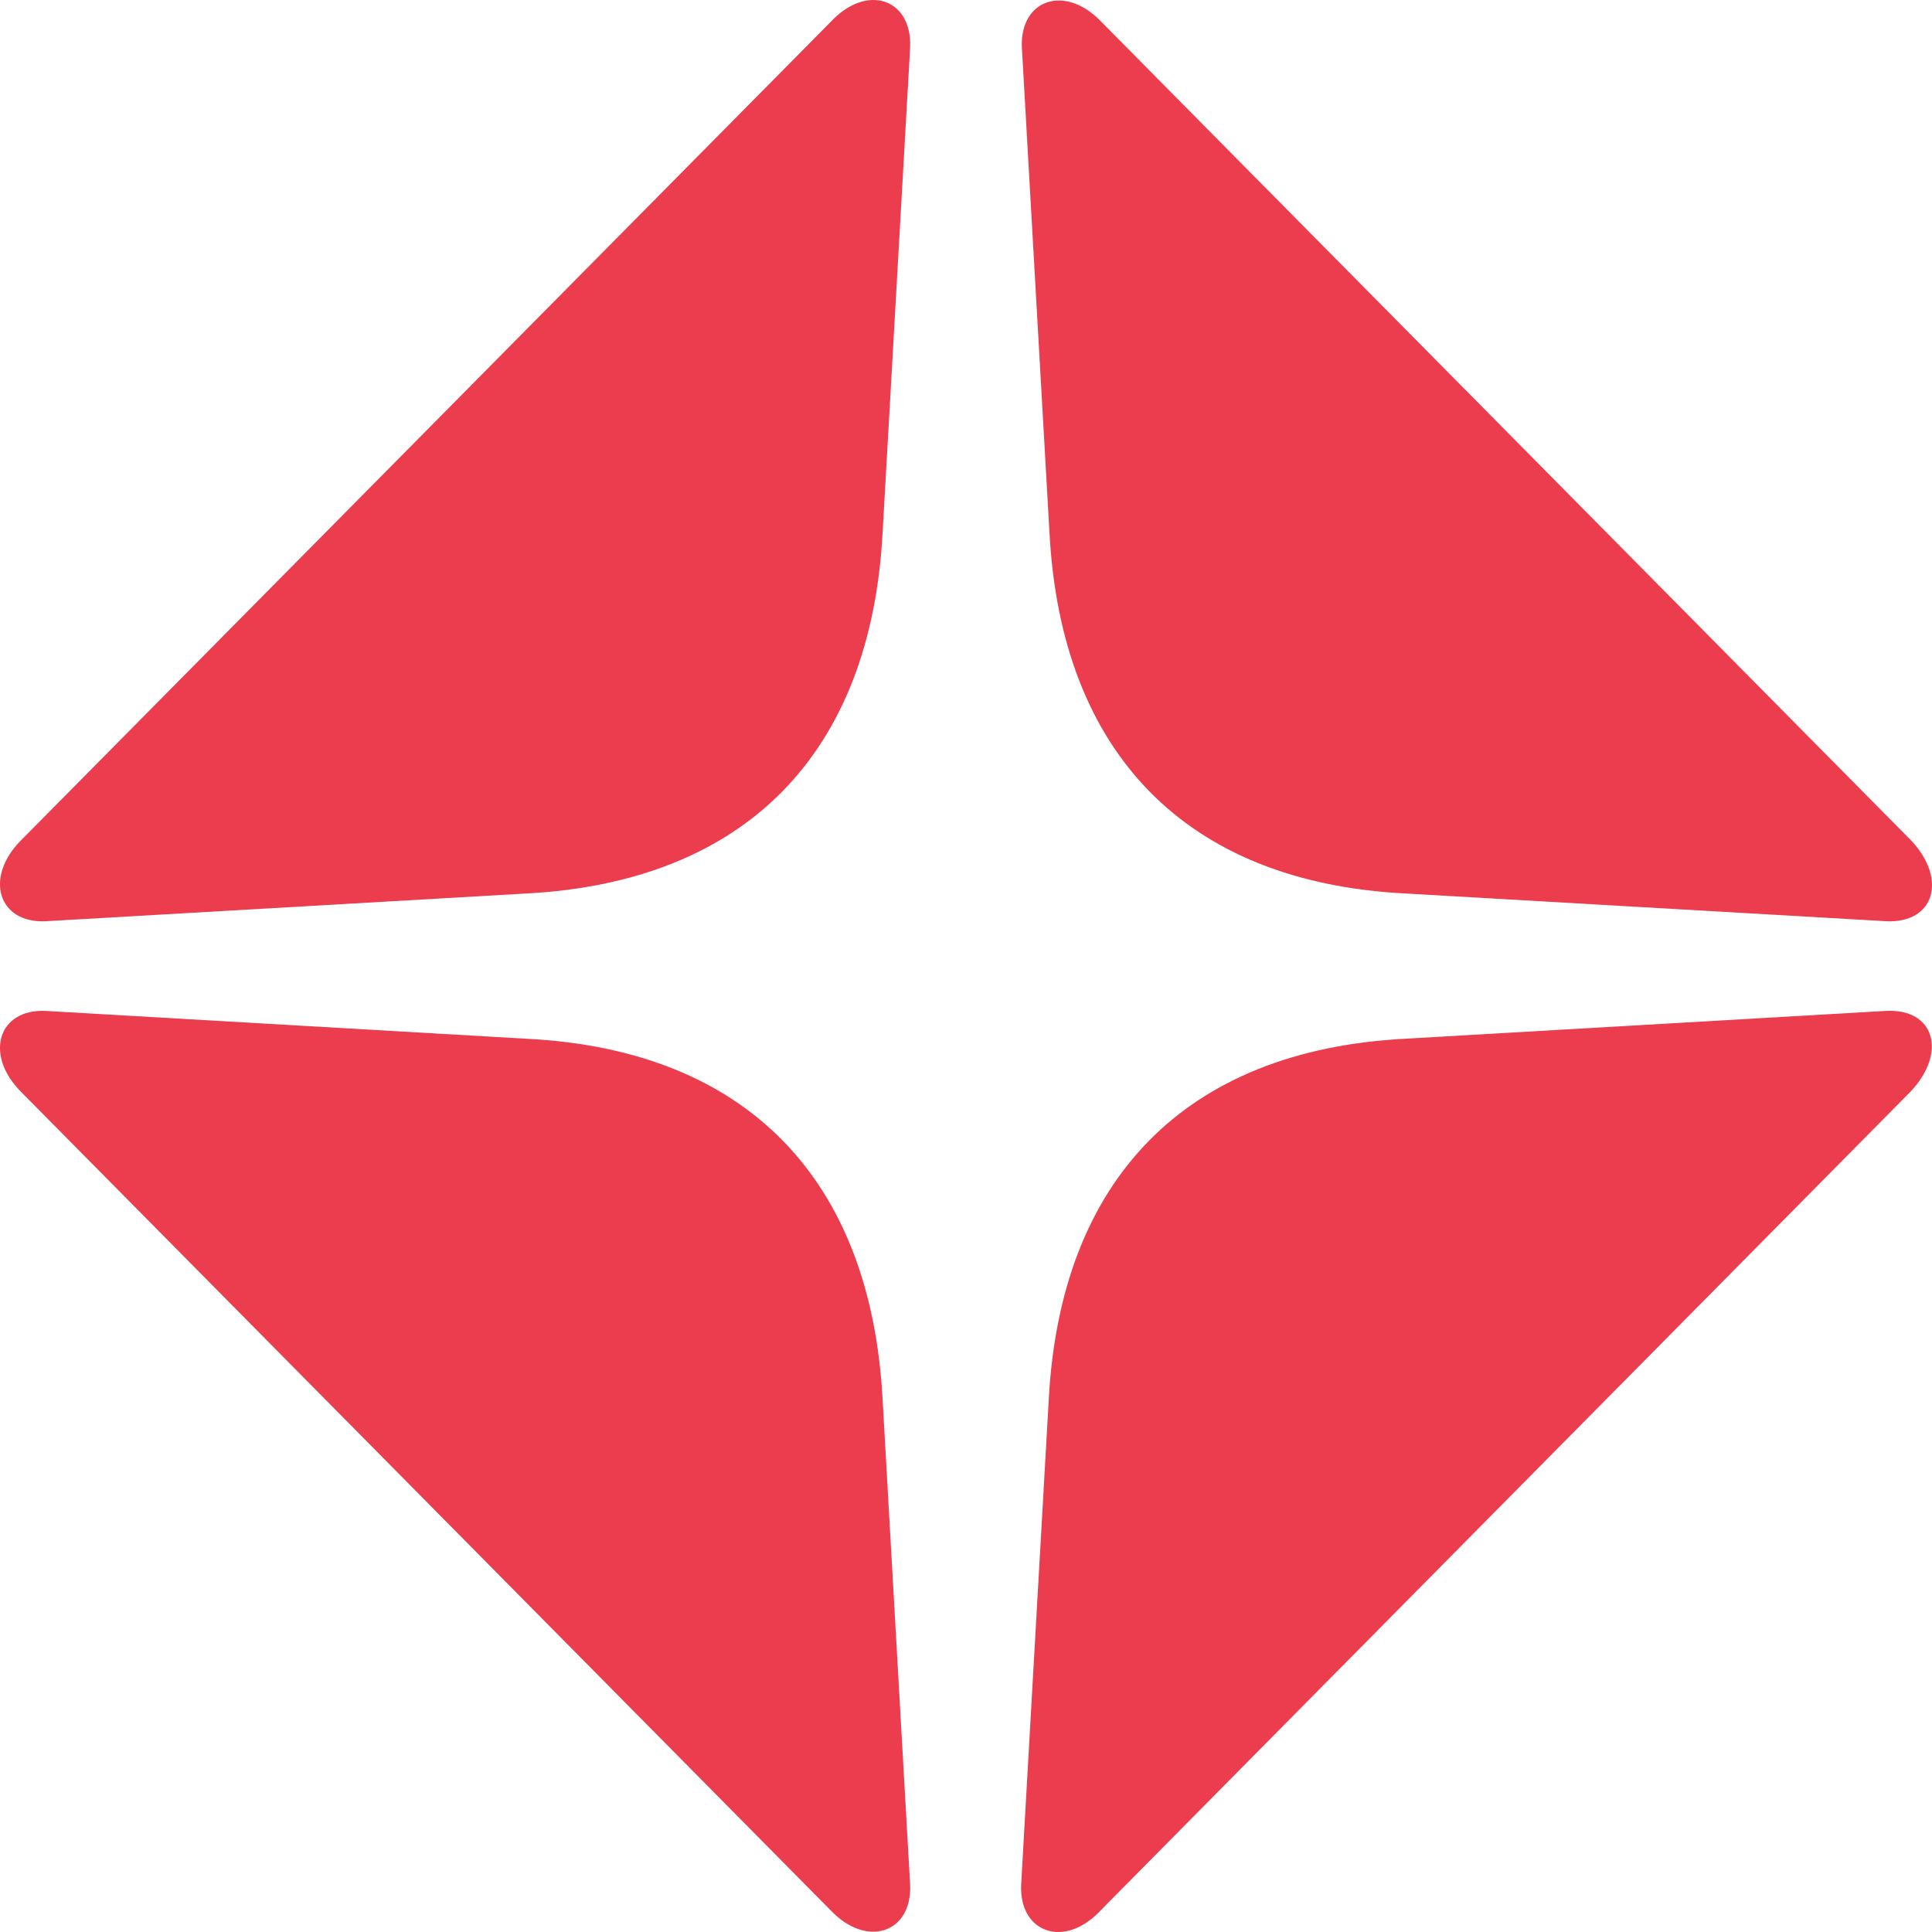
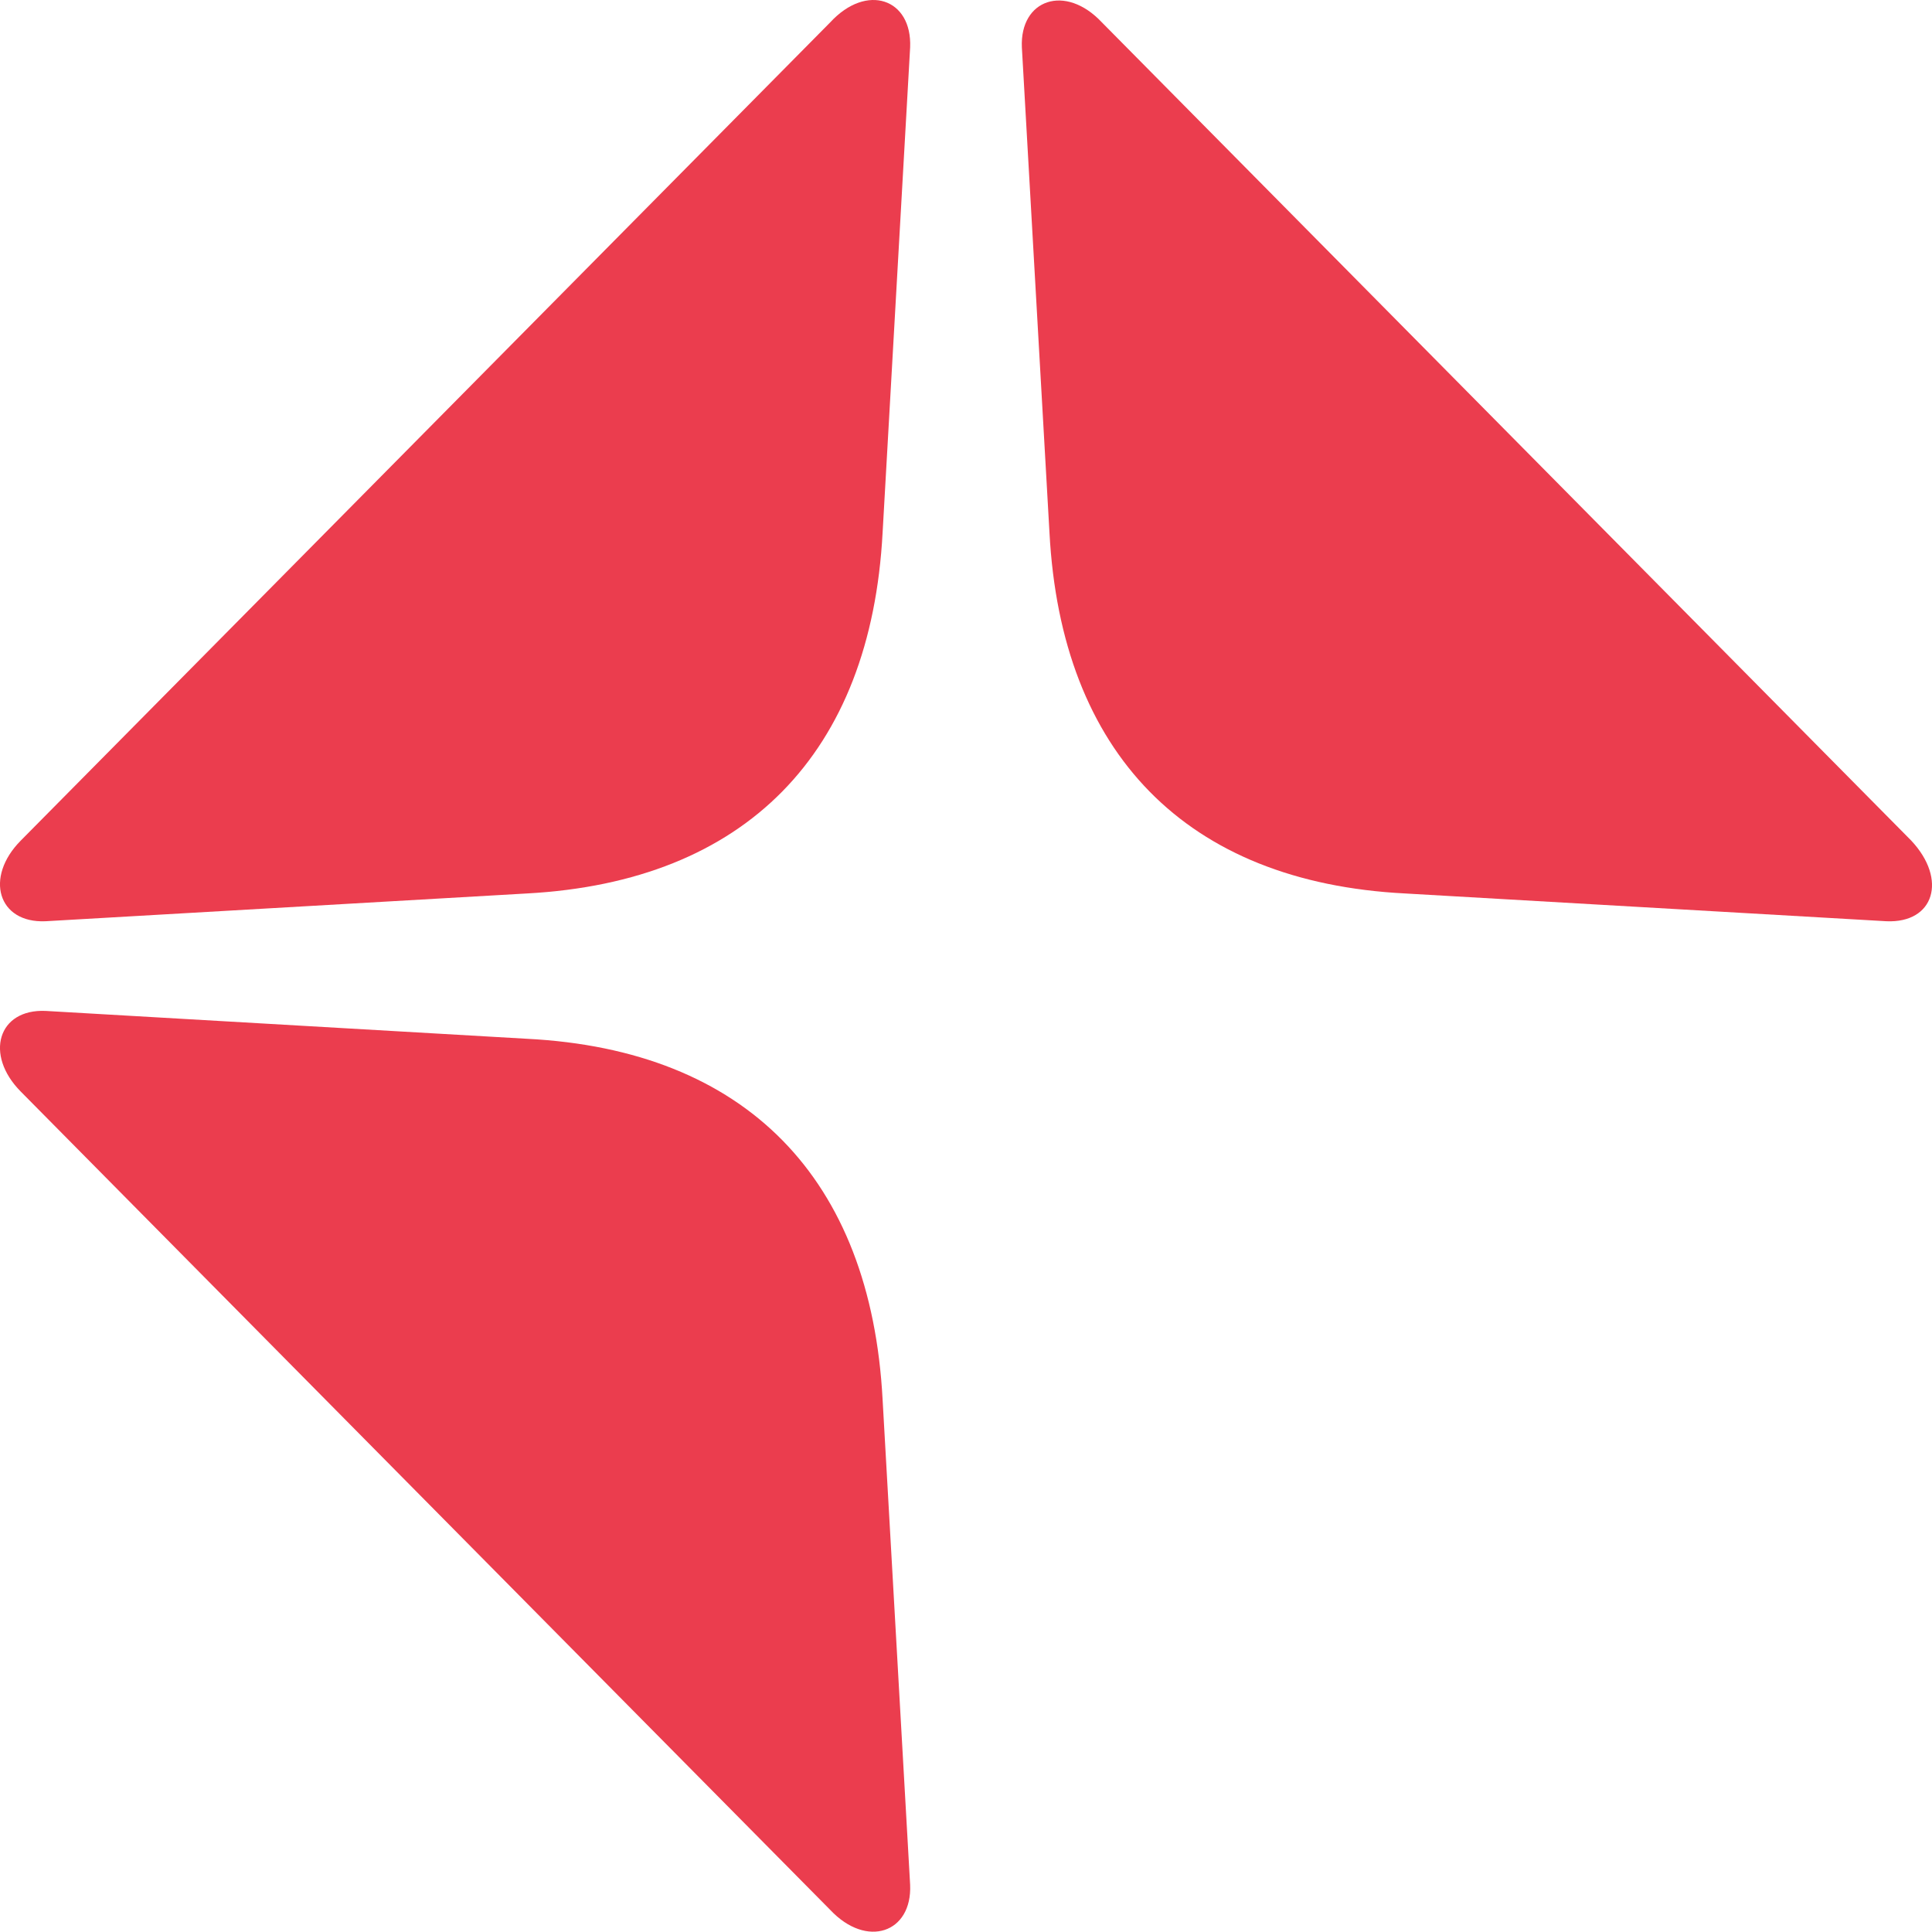
<svg xmlns="http://www.w3.org/2000/svg" width="24" height="24" viewBox="0 0 24 24" fill="none">
  <path d="M13.688 0.278C13.234 -0.206 12.668 -0.007 12.694 0.588L13.037 6.617C13.182 9.354 14.733 10.96 17.456 11.099L23.434 11.444C24.025 11.47 24.196 10.926 23.742 10.442L13.688 0.278Z" fill="#EB3D4E" />
-   <path d="M23.425 12.558L17.447 12.904C14.724 13.05 13.174 14.648 13.028 17.386L12.685 23.414C12.66 24.01 13.225 24.217 13.679 23.725L23.734 13.56C24.196 13.068 24.025 12.524 23.425 12.558Z" fill="#EB3D4E" />
  <path d="M10.964 17.386C10.818 14.639 9.268 13.042 6.544 12.904L0.566 12.558C-0.025 12.532 -0.196 13.102 0.258 13.56L10.313 23.725C10.767 24.208 11.332 24.01 11.306 23.414L10.964 17.386Z" fill="#EB3D4E" />
  <path d="M10.313 0.278L0.258 10.442C-0.196 10.9 -0.025 11.47 0.566 11.444L6.544 11.099C9.268 10.952 10.818 9.354 10.964 6.617L11.306 0.589C11.332 -0.016 10.767 -0.215 10.313 0.278Z" fill="#EB3D4E" />
</svg>